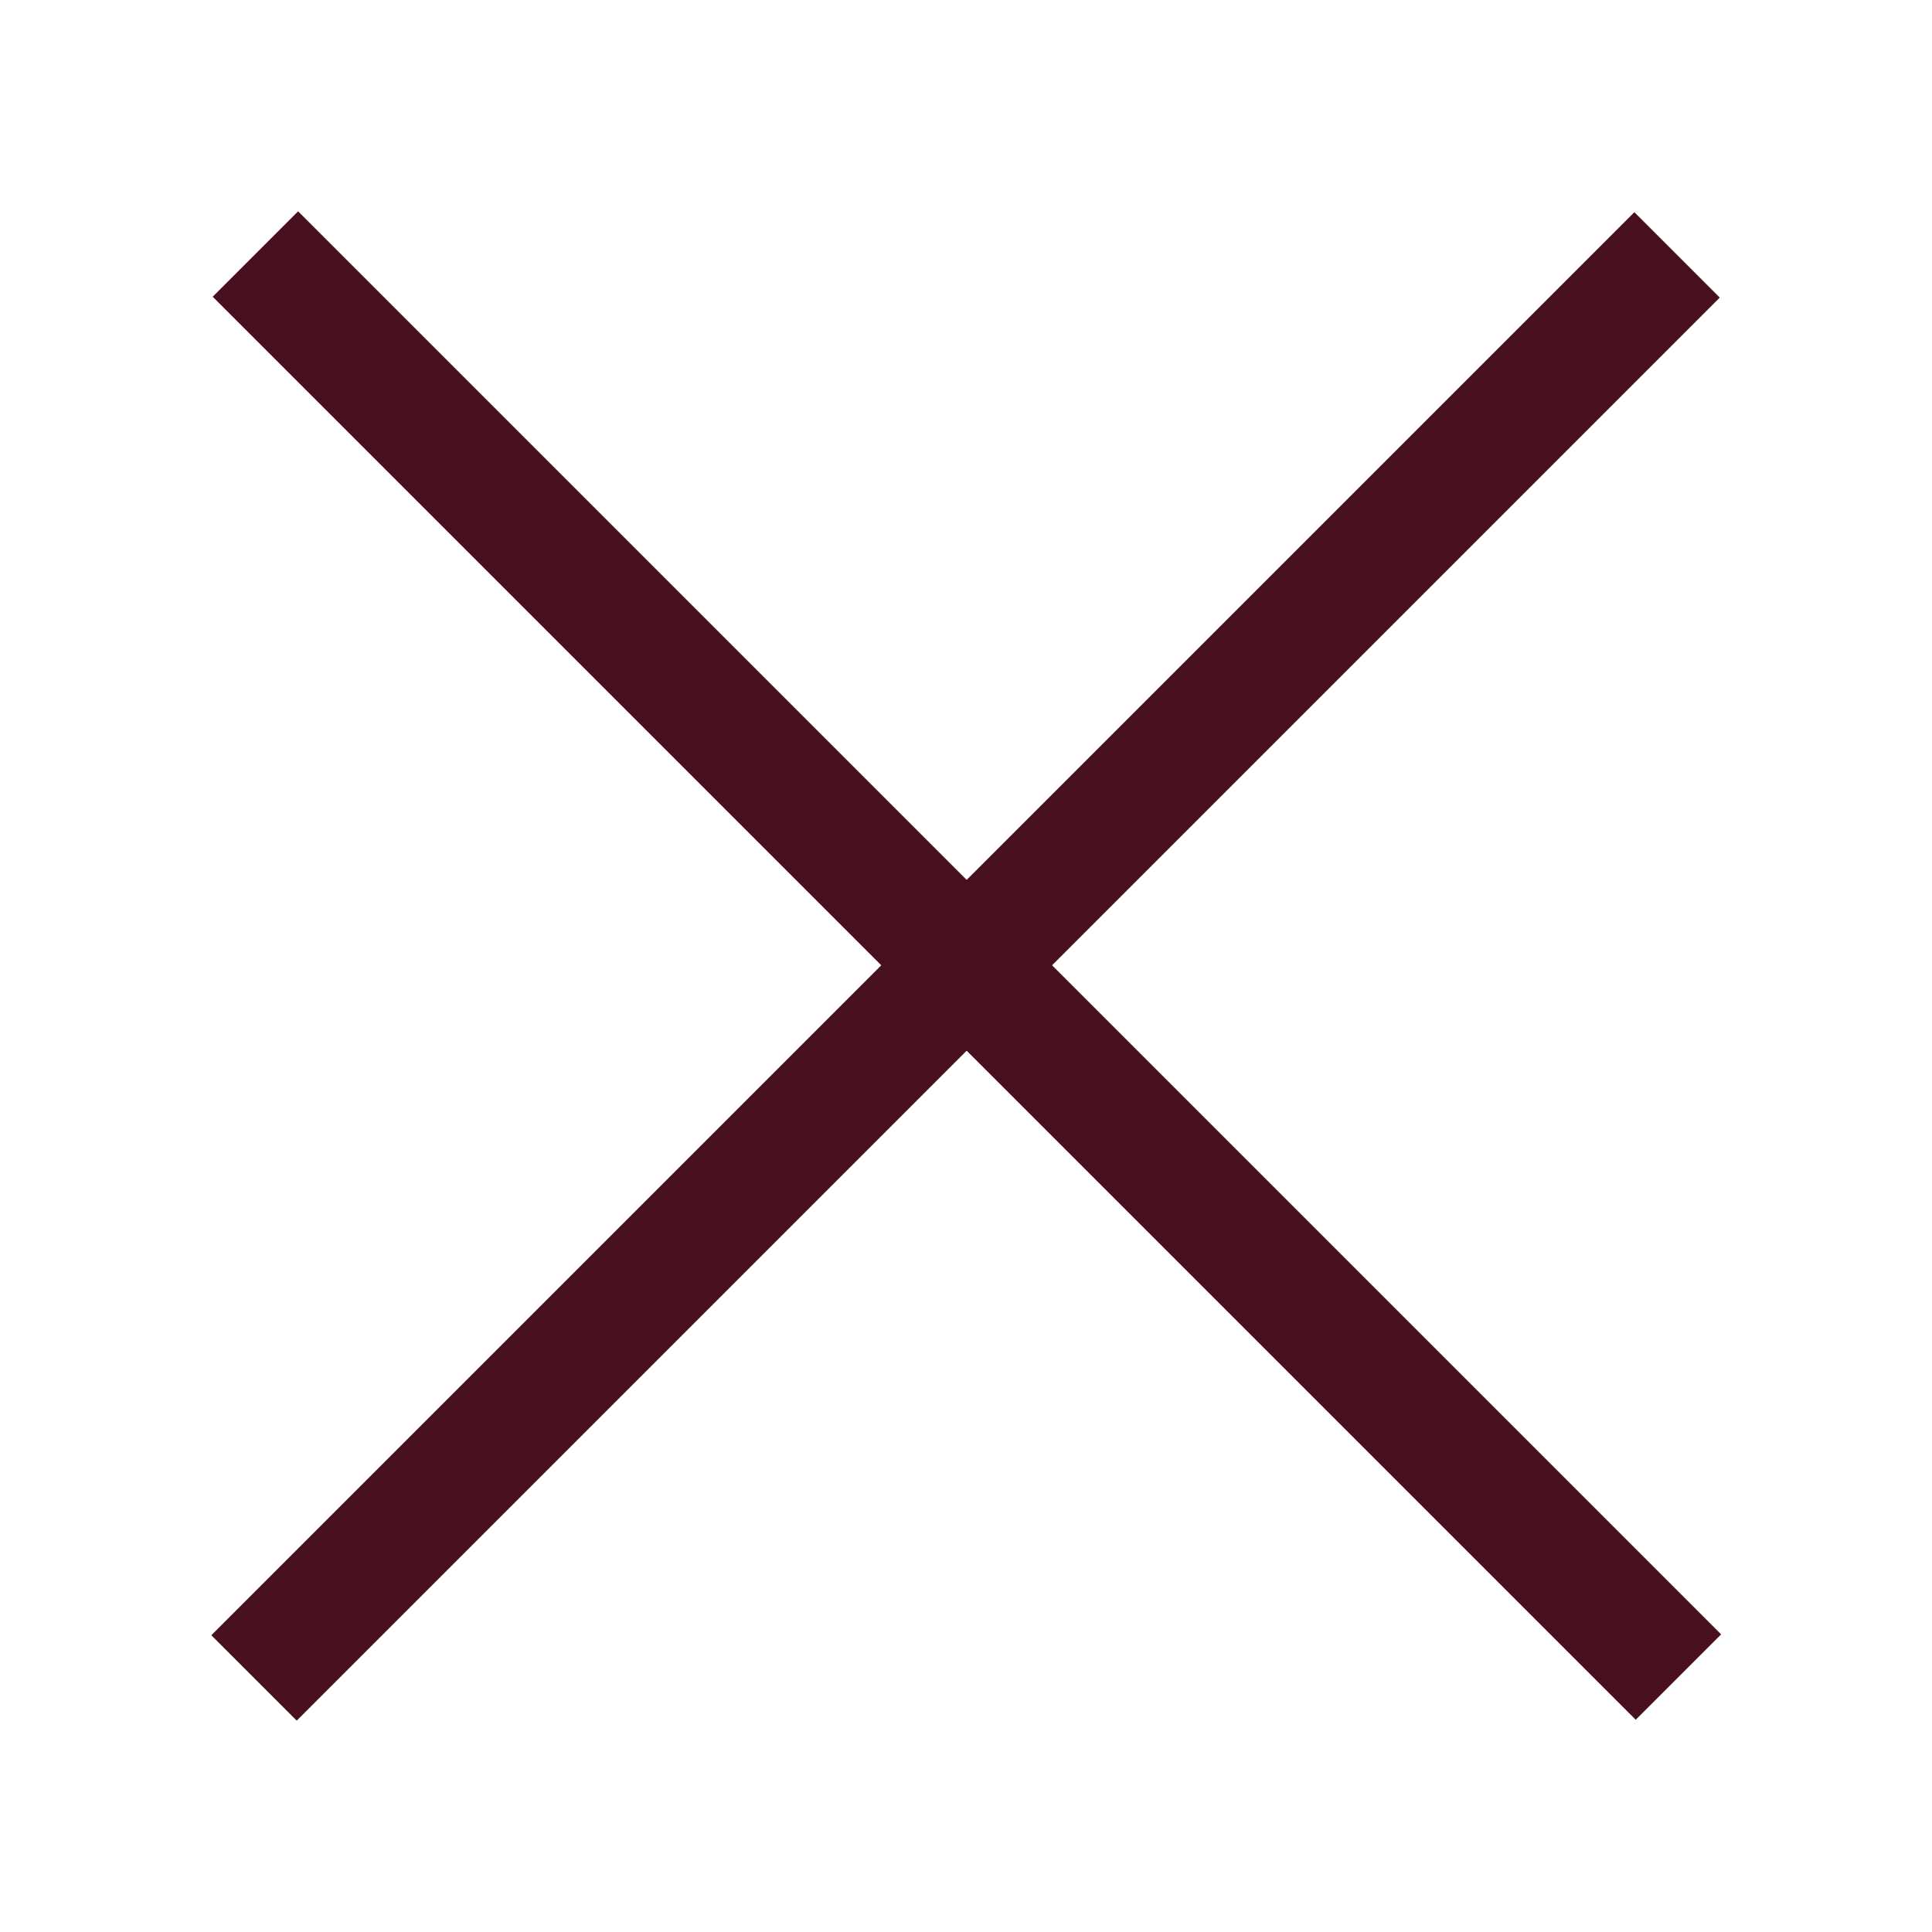
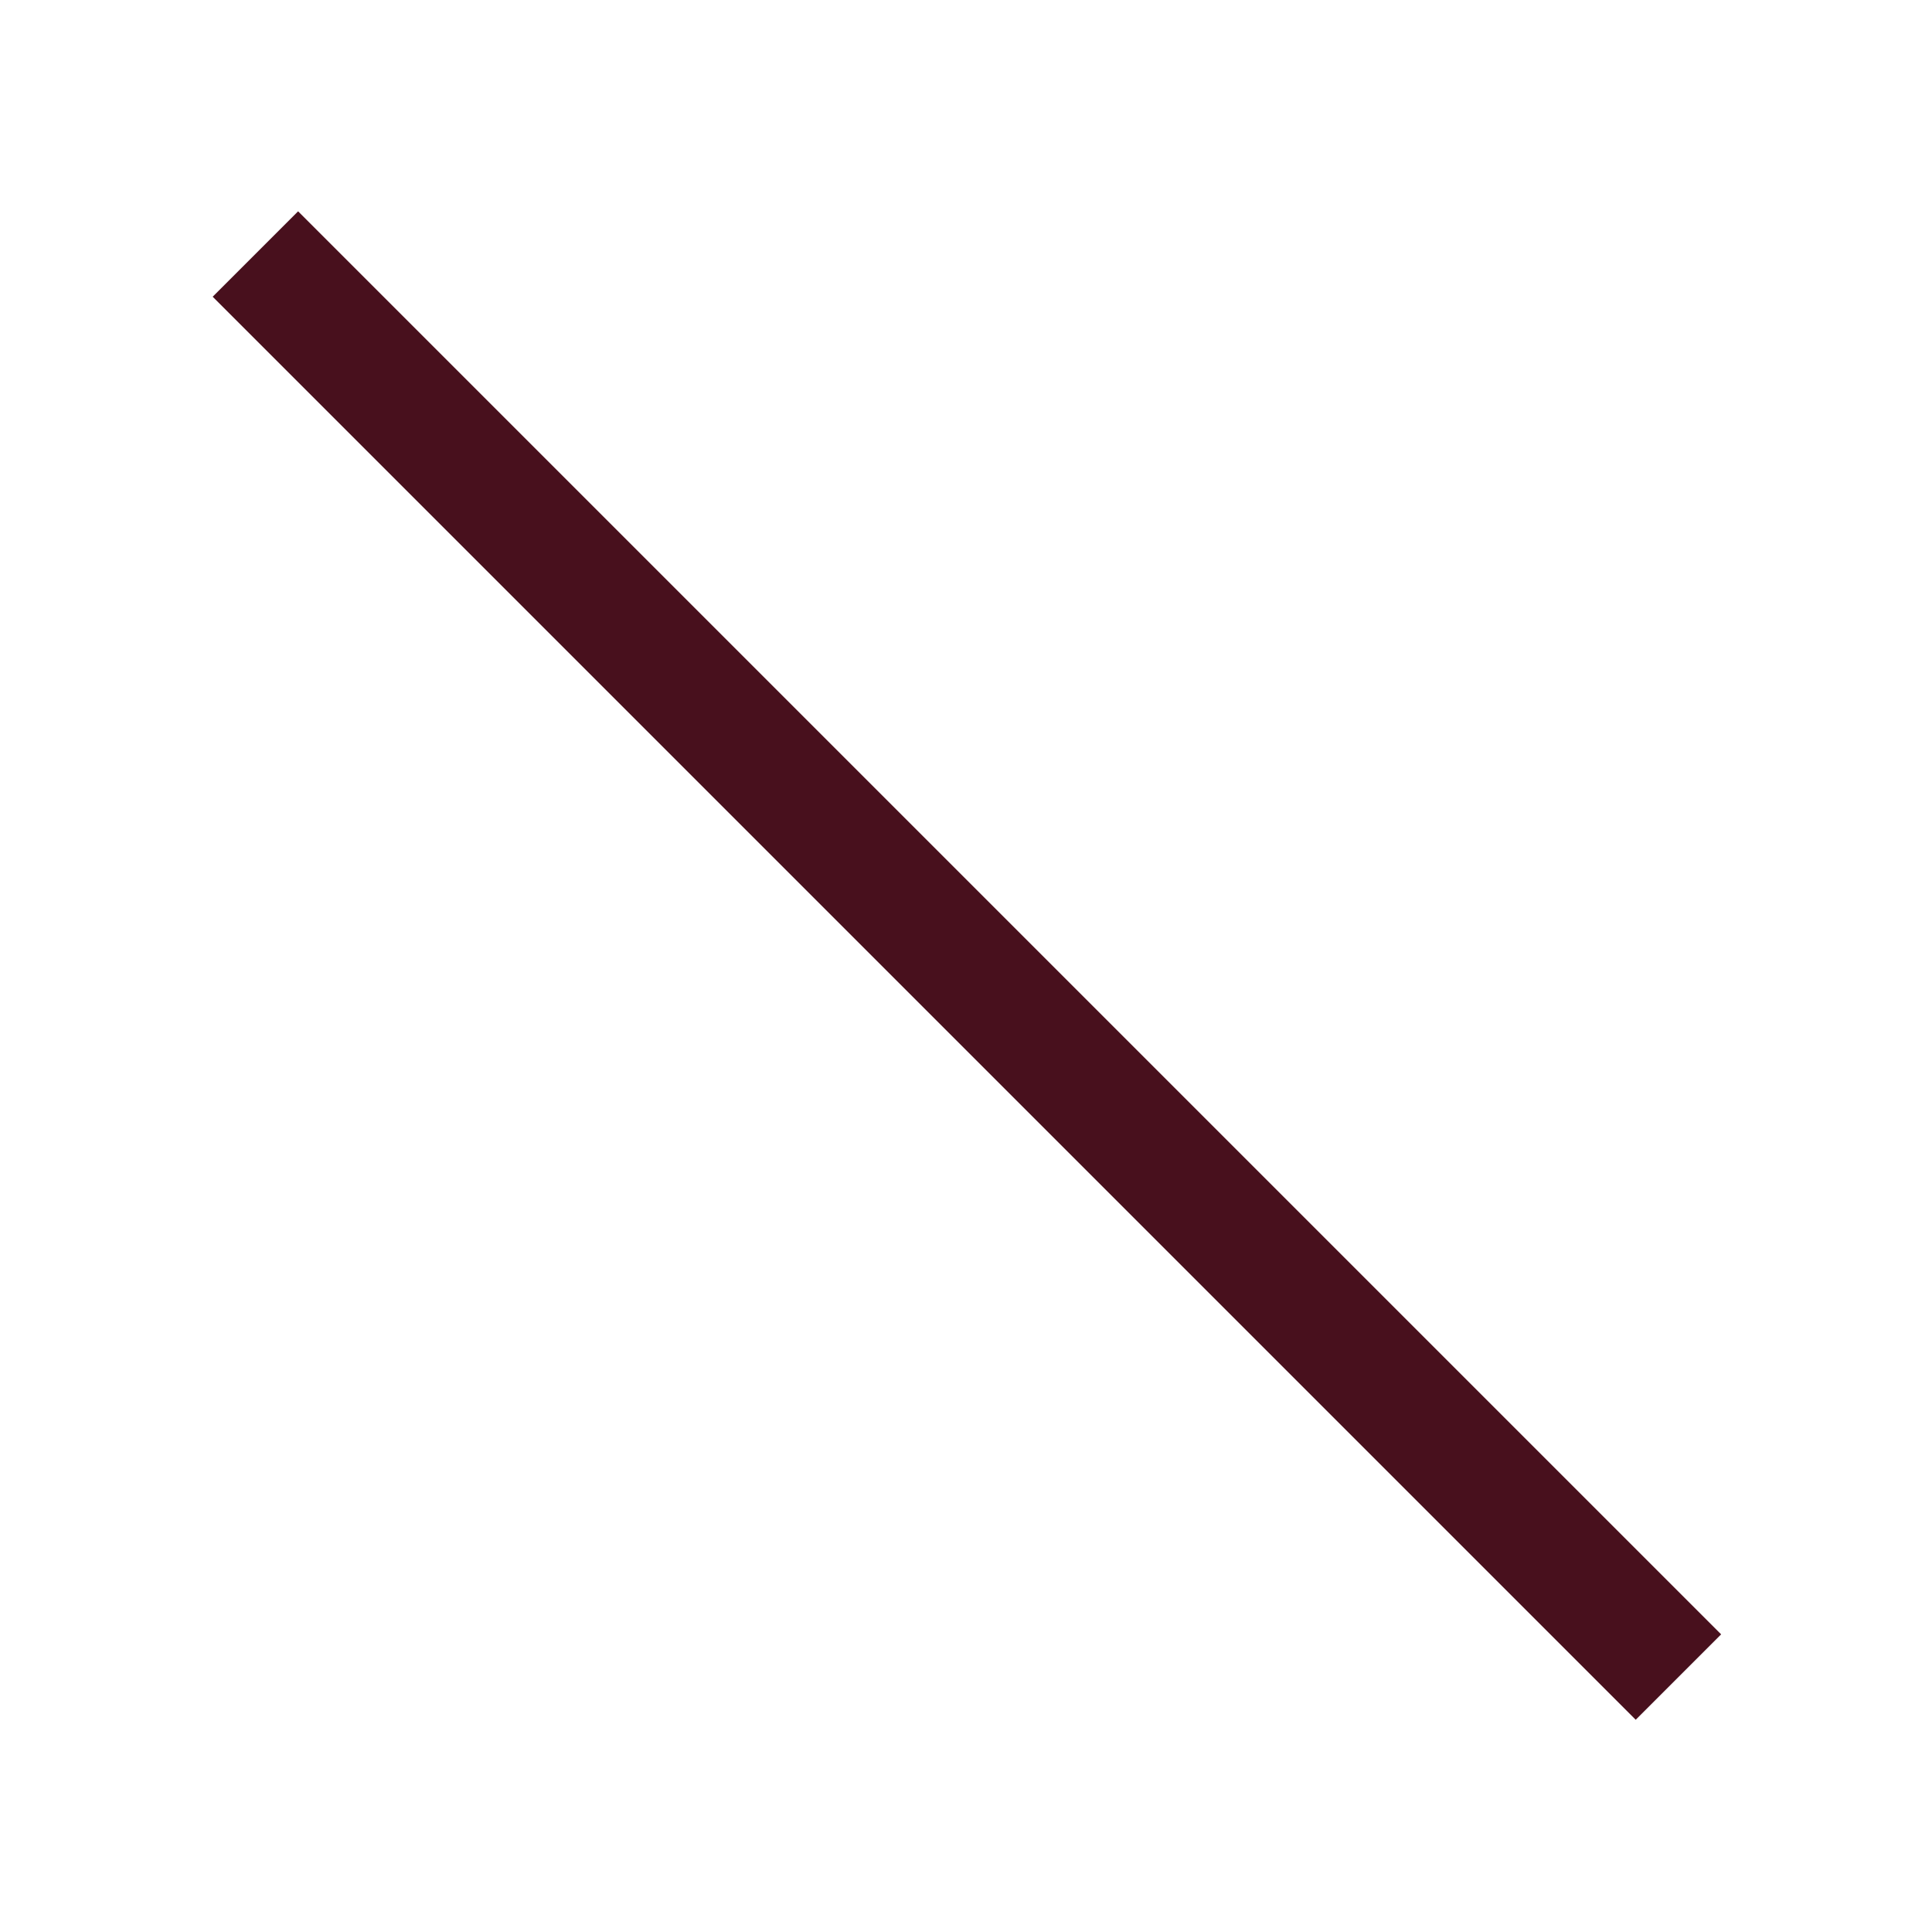
<svg xmlns="http://www.w3.org/2000/svg" width="64" height="64" viewBox="0 0 64 64" fill="none">
  <rect width="66.676" height="4.002" transform="matrix(0.707 0.707 -0.707 0.707 9.875 7)" fill="#48101D" />
-   <rect width="66.676" height="4.002" transform="matrix(0.707 -0.707 0.707 0.707 7 54.169)" fill="#48101D" />
</svg>